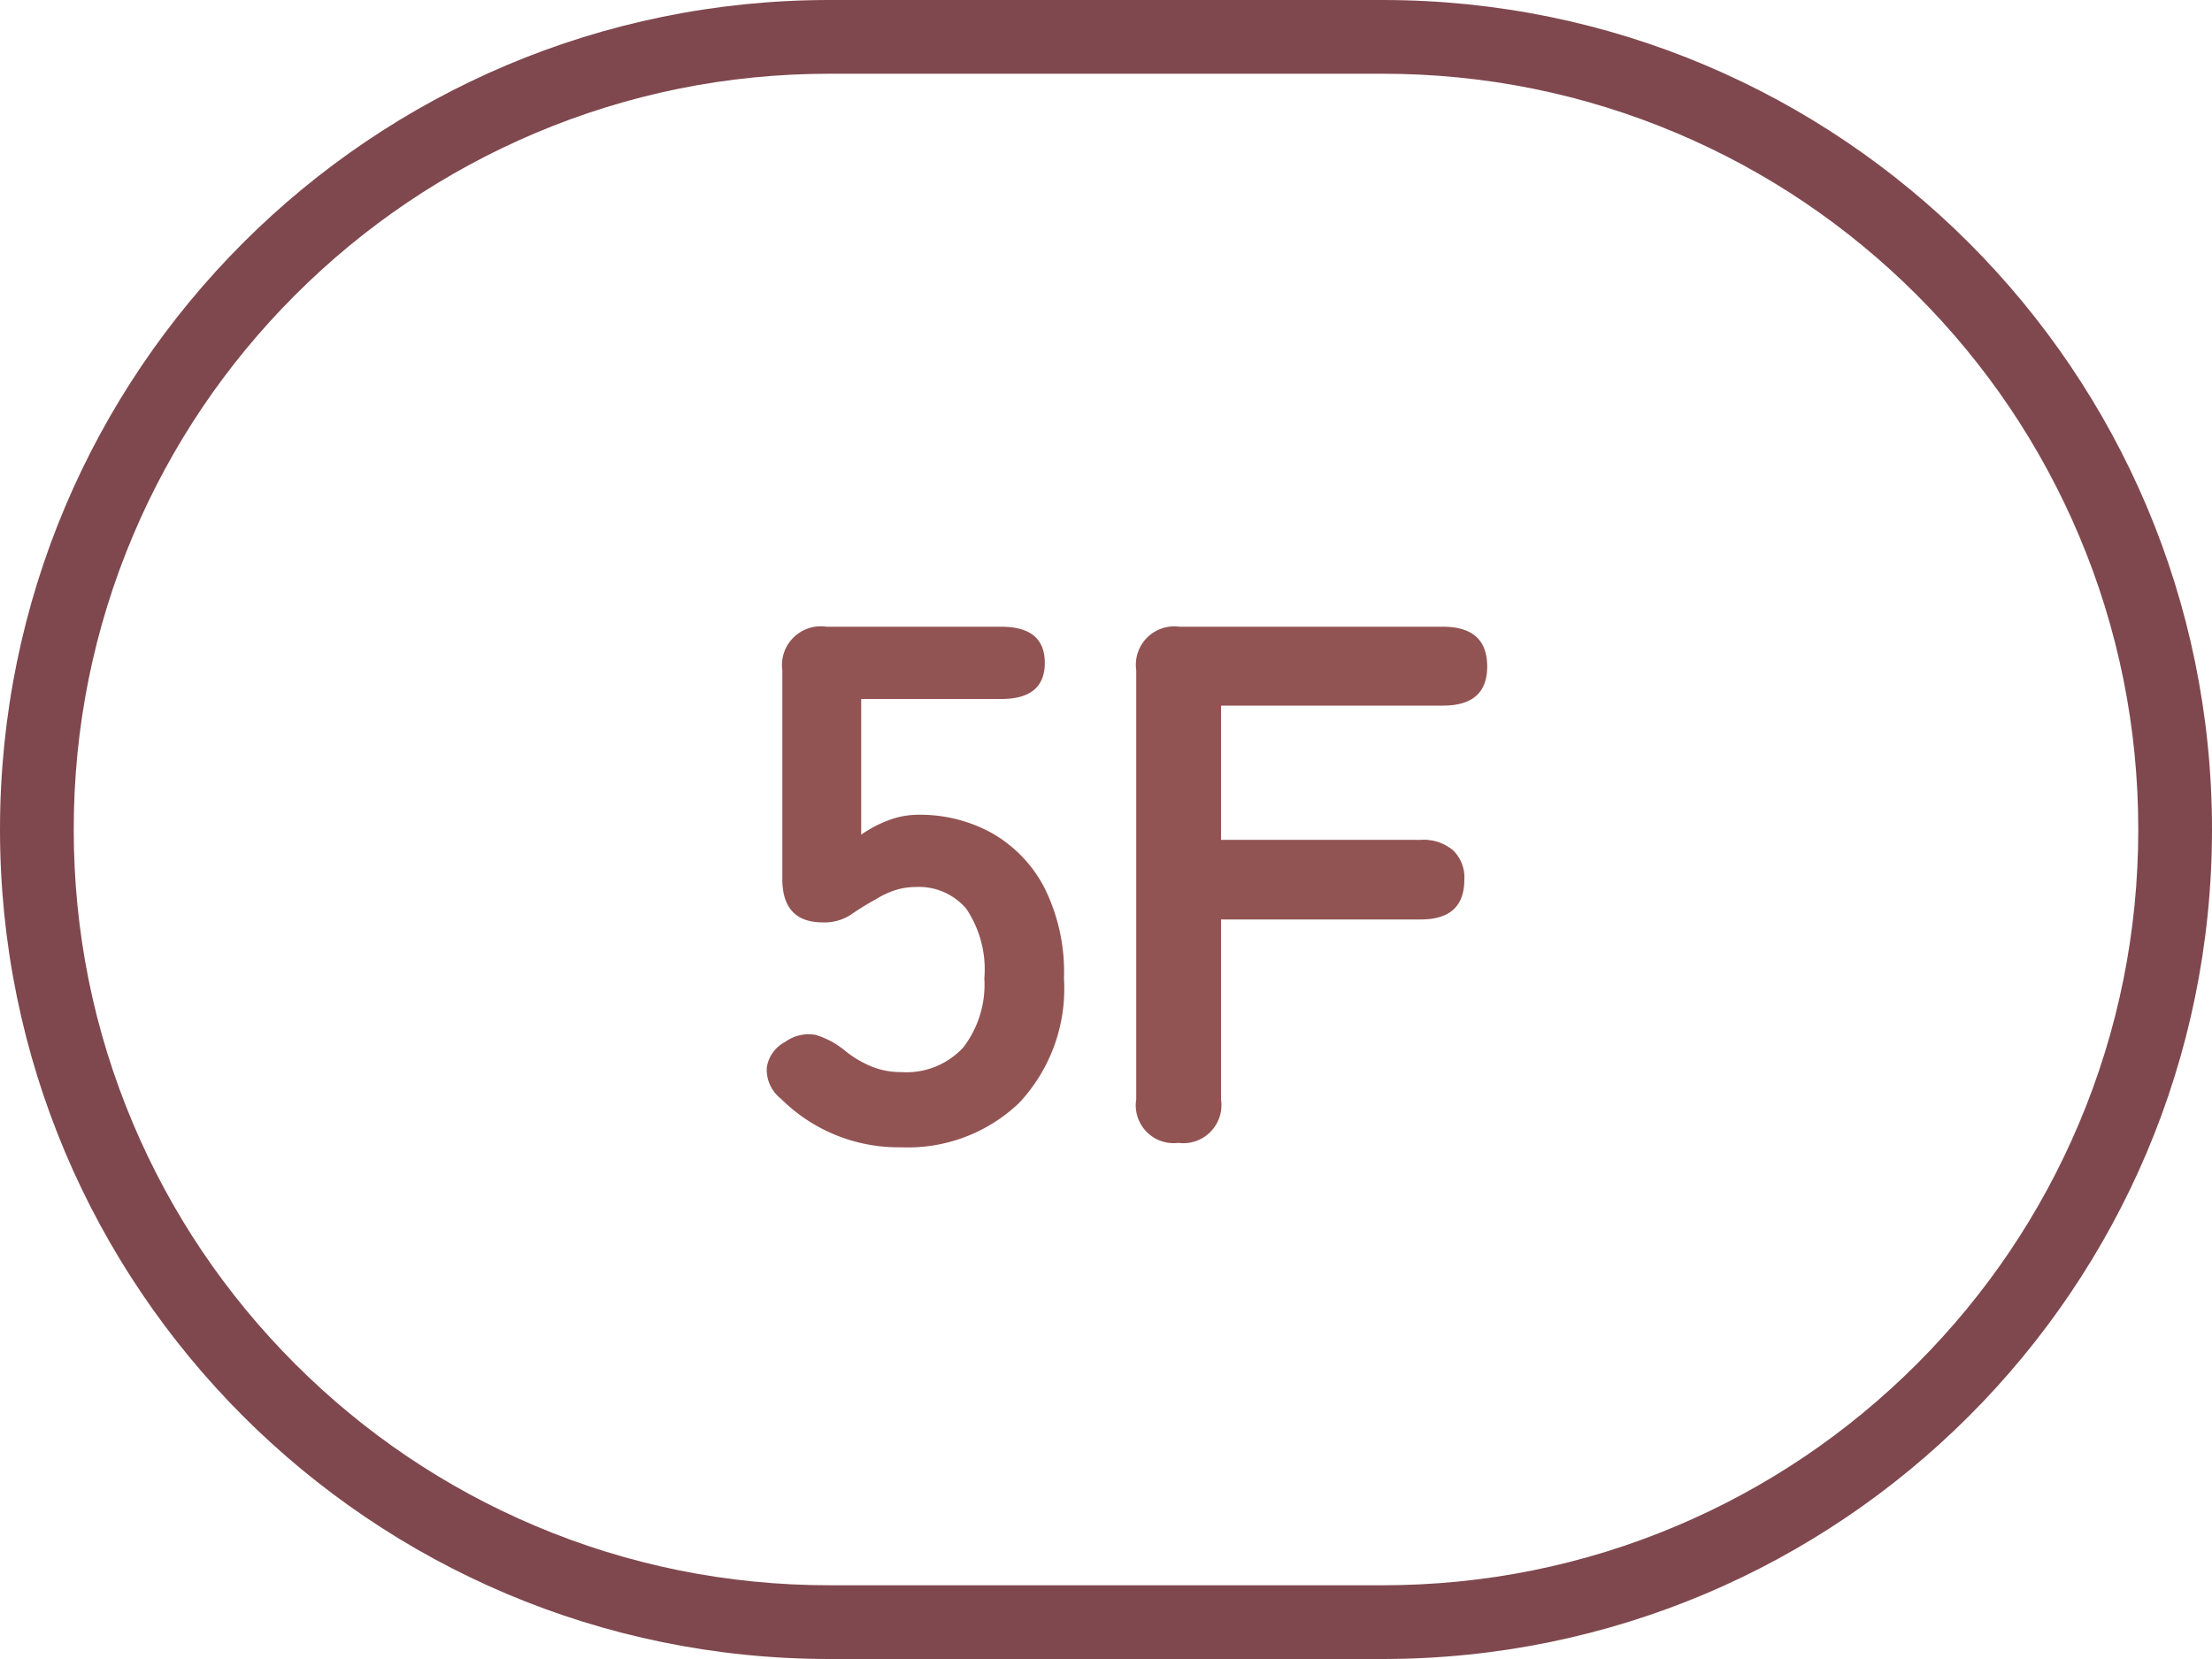
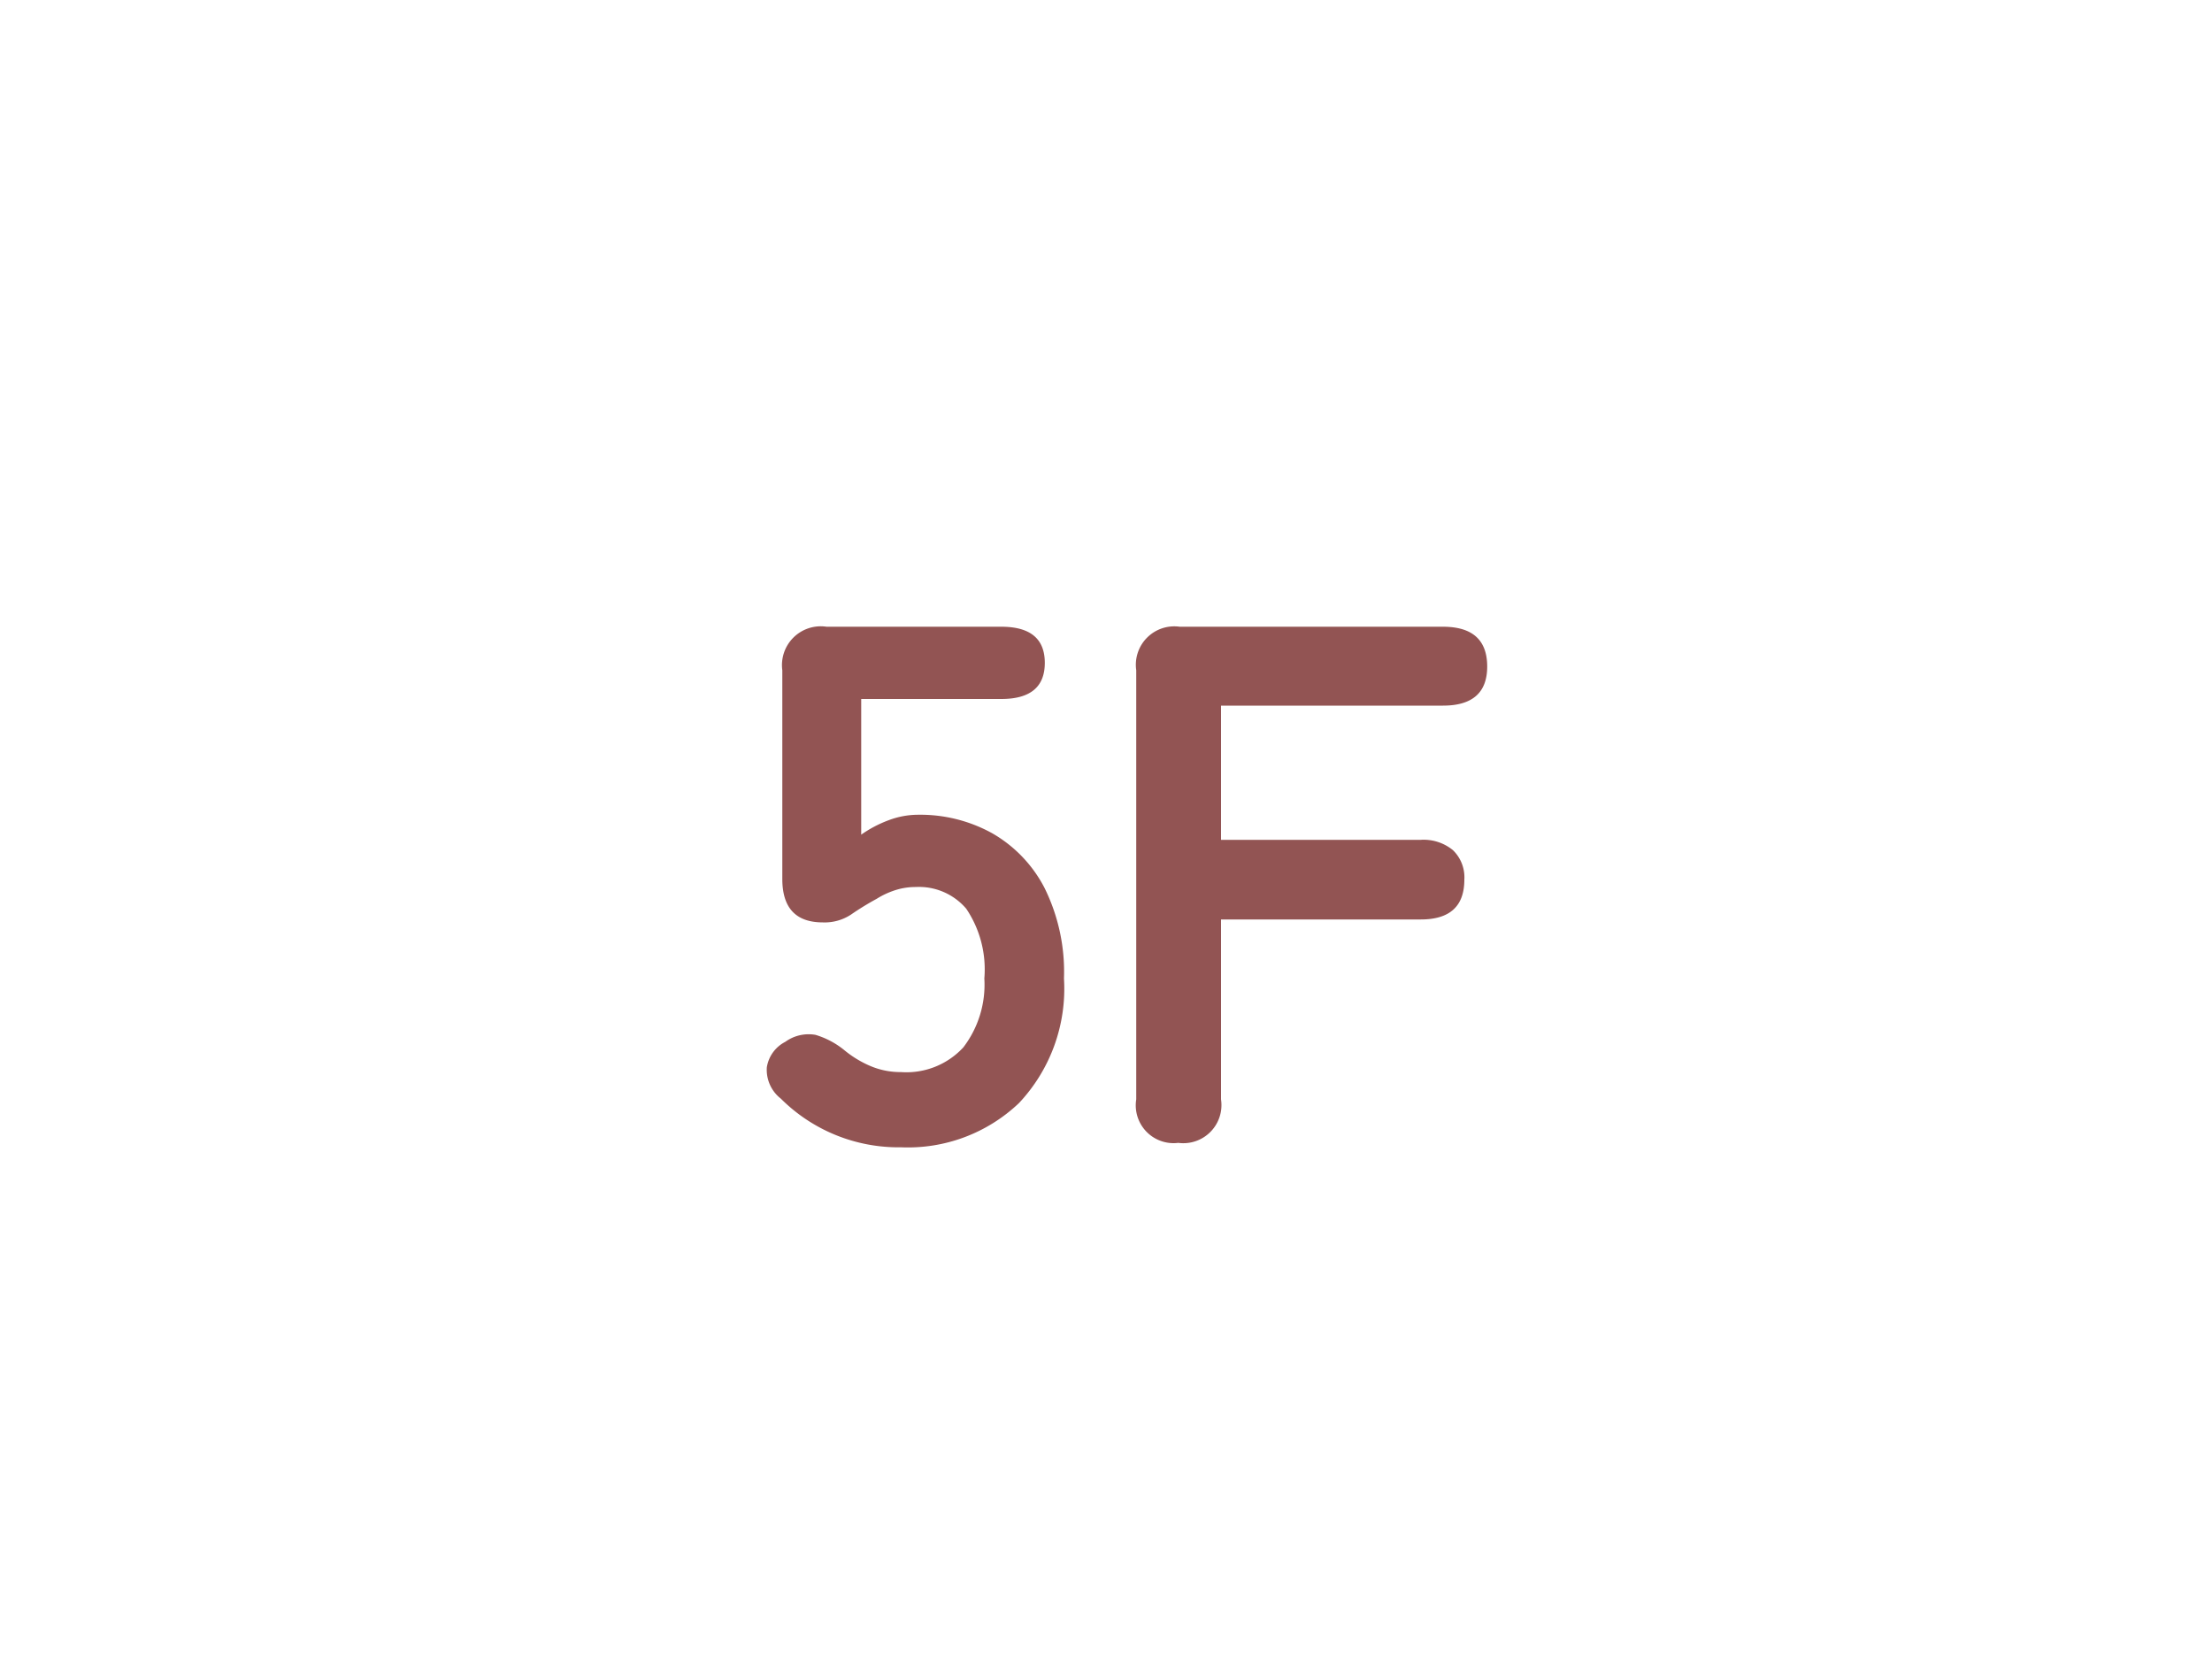
<svg xmlns="http://www.w3.org/2000/svg" width="60" height="45" viewBox="0 0 60 45">
  <g id="パス_8987" data-name="パス 8987" fill="none">
-     <path d="M22.5,0h15a22.5,22.5,0,0,1,0,45h-15a22.5,22.5,0,0,1,0-45Z" stroke="none" />
-     <path d="M 22.5 2 C 19.732 2 17.047 2.542 14.521 3.61 C 12.08 4.643 9.888 6.121 8.004 8.004 C 6.121 9.888 4.643 12.08 3.61 14.521 C 2.542 17.047 2 19.732 2 22.5 C 2 25.268 2.542 27.953 3.61 30.479 C 4.643 32.92 6.121 35.112 8.004 36.996 C 9.888 38.879 12.08 40.357 14.521 41.39 C 17.047 42.458 19.732 43 22.5 43 L 37.5 43 C 40.268 43 42.953 42.458 45.479 41.39 C 47.92 40.357 50.112 38.879 51.996 36.996 C 53.879 35.112 55.357 32.92 56.39 30.479 C 57.458 27.953 58 25.268 58 22.5 C 58 19.732 57.458 17.047 56.39 14.521 C 55.357 12.08 53.879 9.888 51.996 8.004 C 50.112 6.121 47.92 4.643 45.479 3.61 C 42.953 2.542 40.268 2 37.5 2 L 22.5 2 M 22.5 0 L 37.5 0 C 49.926 0 60 10.074 60 22.5 C 60 34.926 49.926 45 37.5 45 L 22.5 45 C 10.074 45 0 34.926 0 22.5 C 0 10.074 10.074 0 22.5 0 Z" stroke="none" fill="#7f484e" />
-   </g>
+     </g>
  <path id="パス_10378" data-name="パス 10378" d="M4.44.12A4.515,4.515,0,0,1,1.18-1.2.99.99,0,0,1,.8-2.05a.94.94,0,0,1,.5-.69,1.08,1.08,0,0,1,.82-.19,2.261,2.261,0,0,1,.8.43,2.872,2.872,0,0,0,.7.42,2.091,2.091,0,0,0,.82.16,2.1,2.1,0,0,0,1.69-.67A2.8,2.8,0,0,0,6.7-4.46a2.945,2.945,0,0,0-.49-1.89,1.683,1.683,0,0,0-1.37-.59,1.791,1.791,0,0,0-.57.09,2.21,2.21,0,0,0-.49.23,7.683,7.683,0,0,0-.7.43,1.3,1.3,0,0,1-.76.21q-1.1,0-1.1-1.18v-5.66A1.052,1.052,0,0,1,2.42-14H7.16q1.18,0,1.18.98t-1.18.98H3.36v3.68a3.265,3.265,0,0,1,.74-.39,2.265,2.265,0,0,1,.8-.15,4.032,4.032,0,0,1,2.01.5A3.625,3.625,0,0,1,8.33-6.92a5.129,5.129,0,0,1,.53,2.46A4.527,4.527,0,0,1,7.64-1.08,4.367,4.367,0,0,1,4.44.12ZM11.96,0a1.026,1.026,0,0,1-1.14-1.18V-12.82A1.043,1.043,0,0,1,12-14h7.14q1.2,0,1.2,1.08,0,1.06-1.2,1.06H13.12v3.64h5.42a1.252,1.252,0,0,1,.87.28,1.023,1.023,0,0,1,.31.8q0,1.08-1.18,1.08H13.12v4.88A1.034,1.034,0,0,1,11.96,0Z" transform="translate(20 31)" fill="#925453" />
</svg>